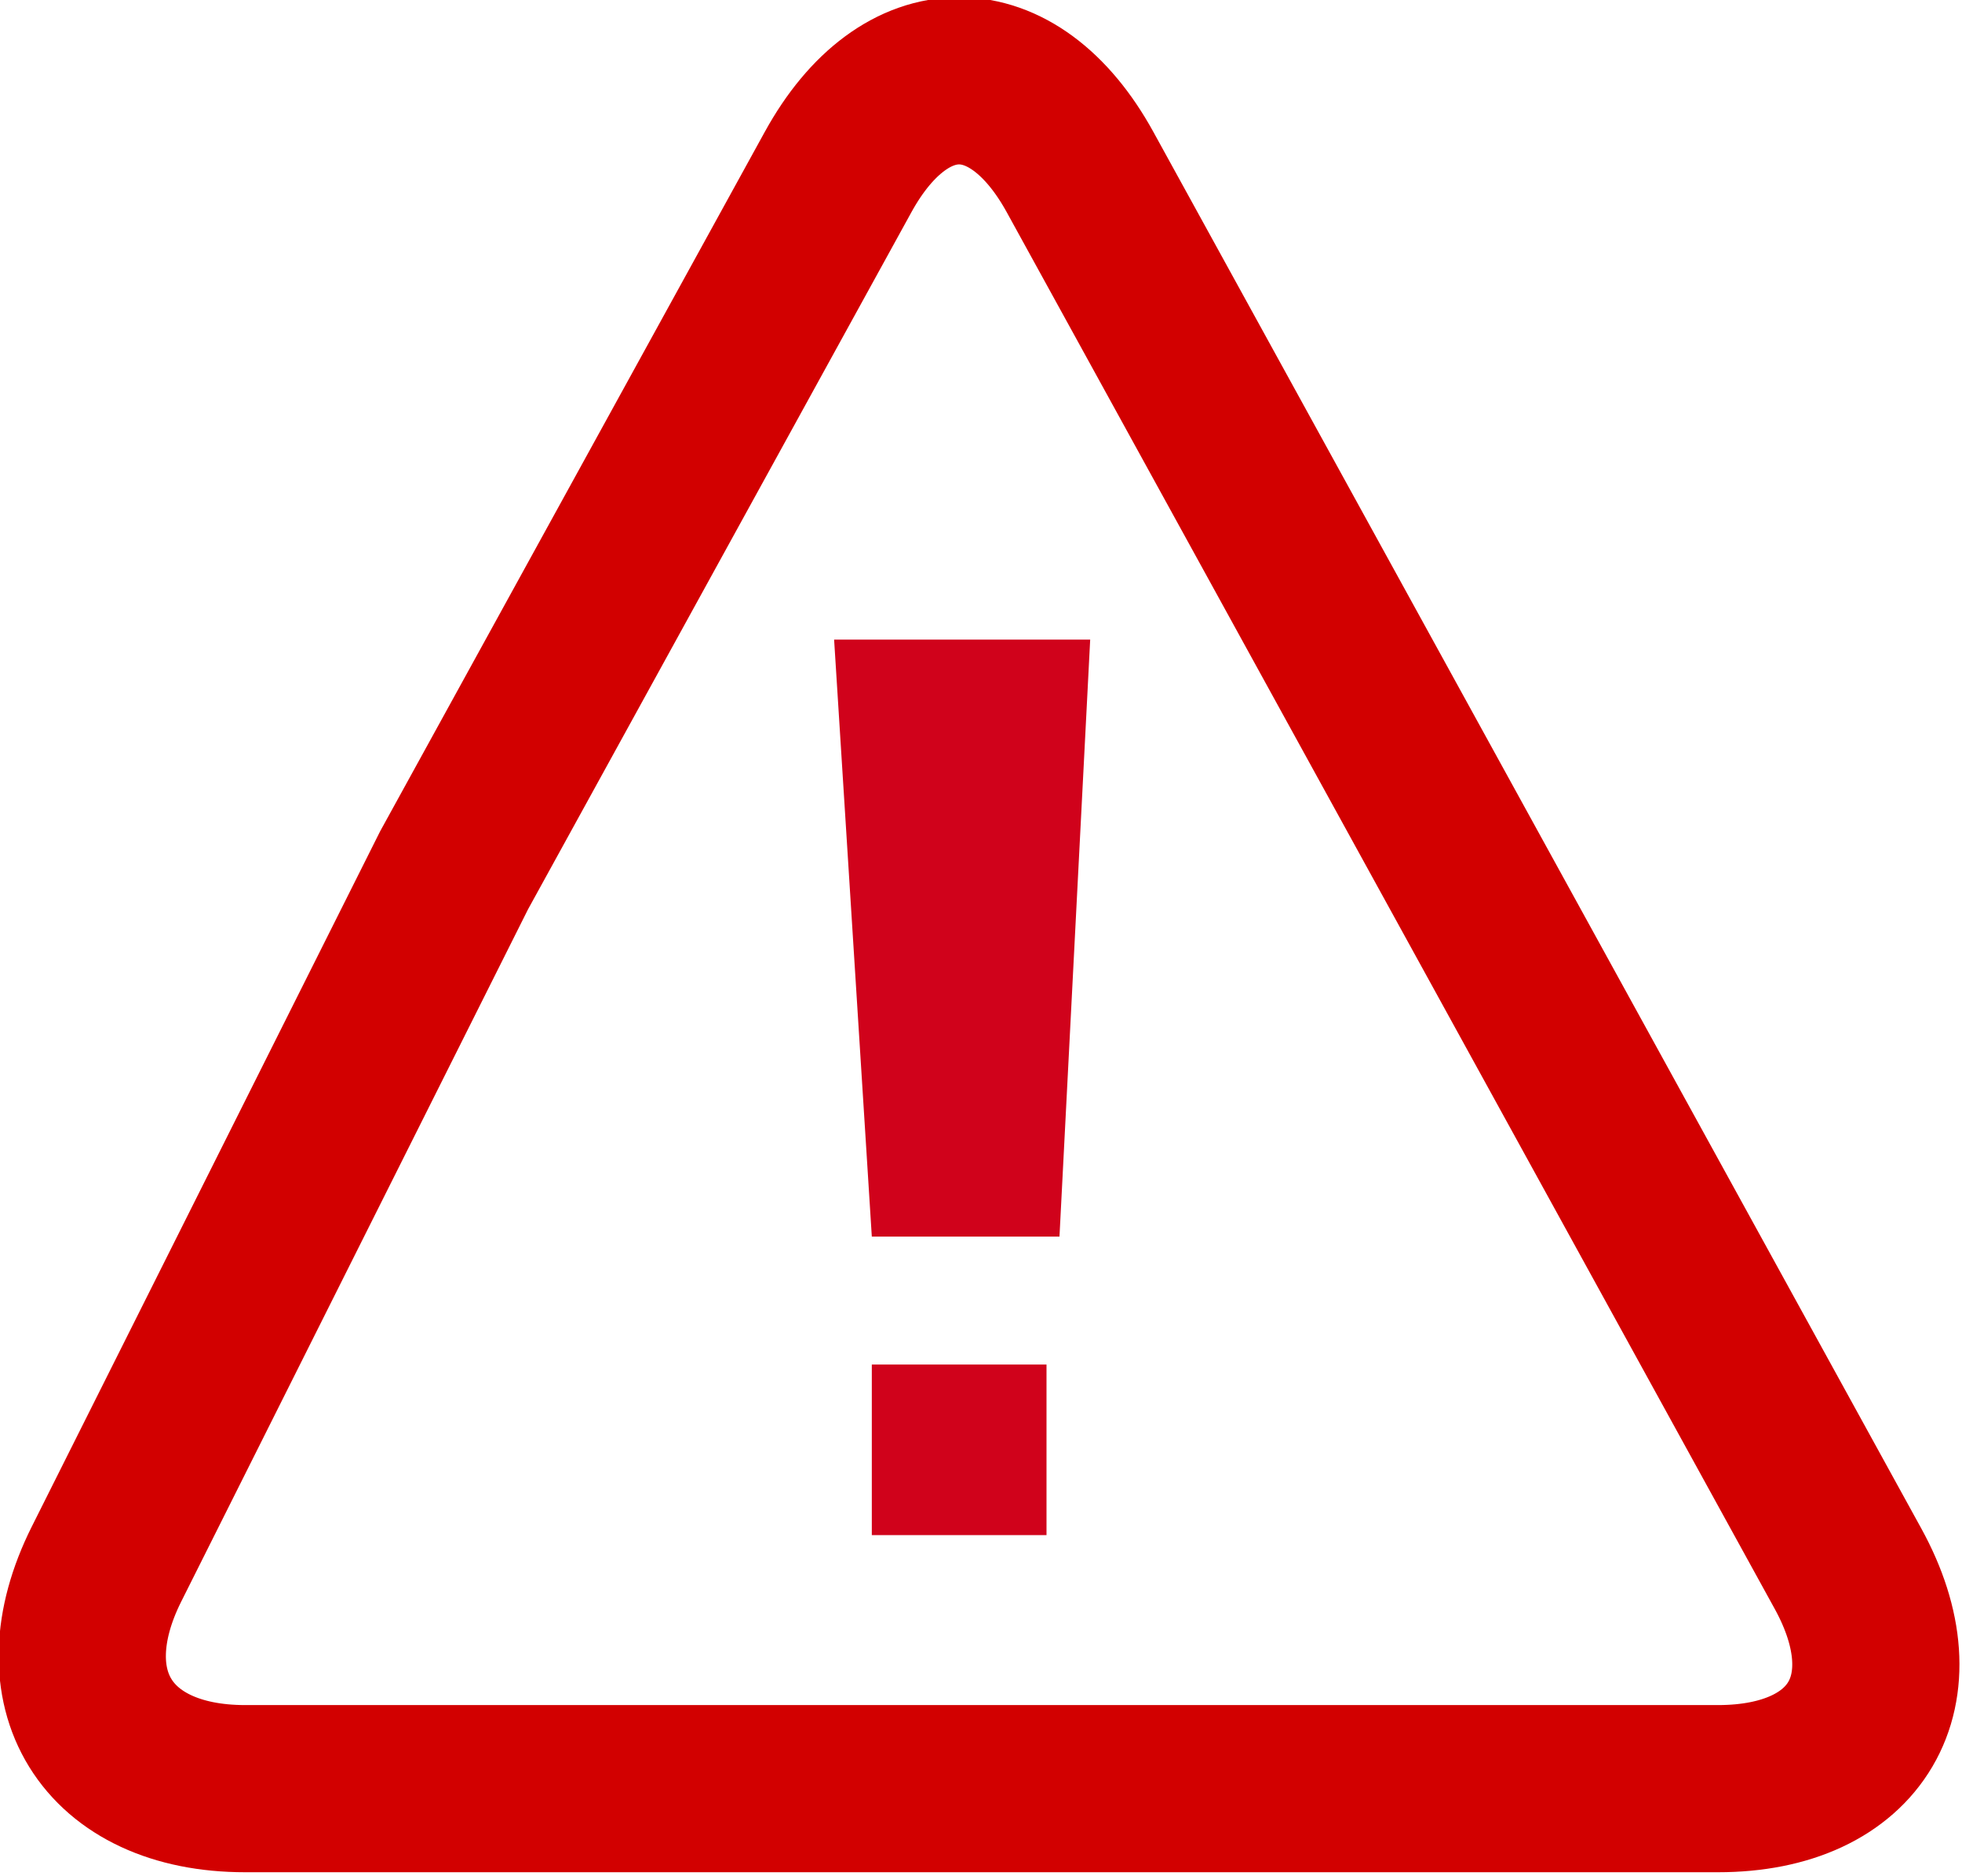
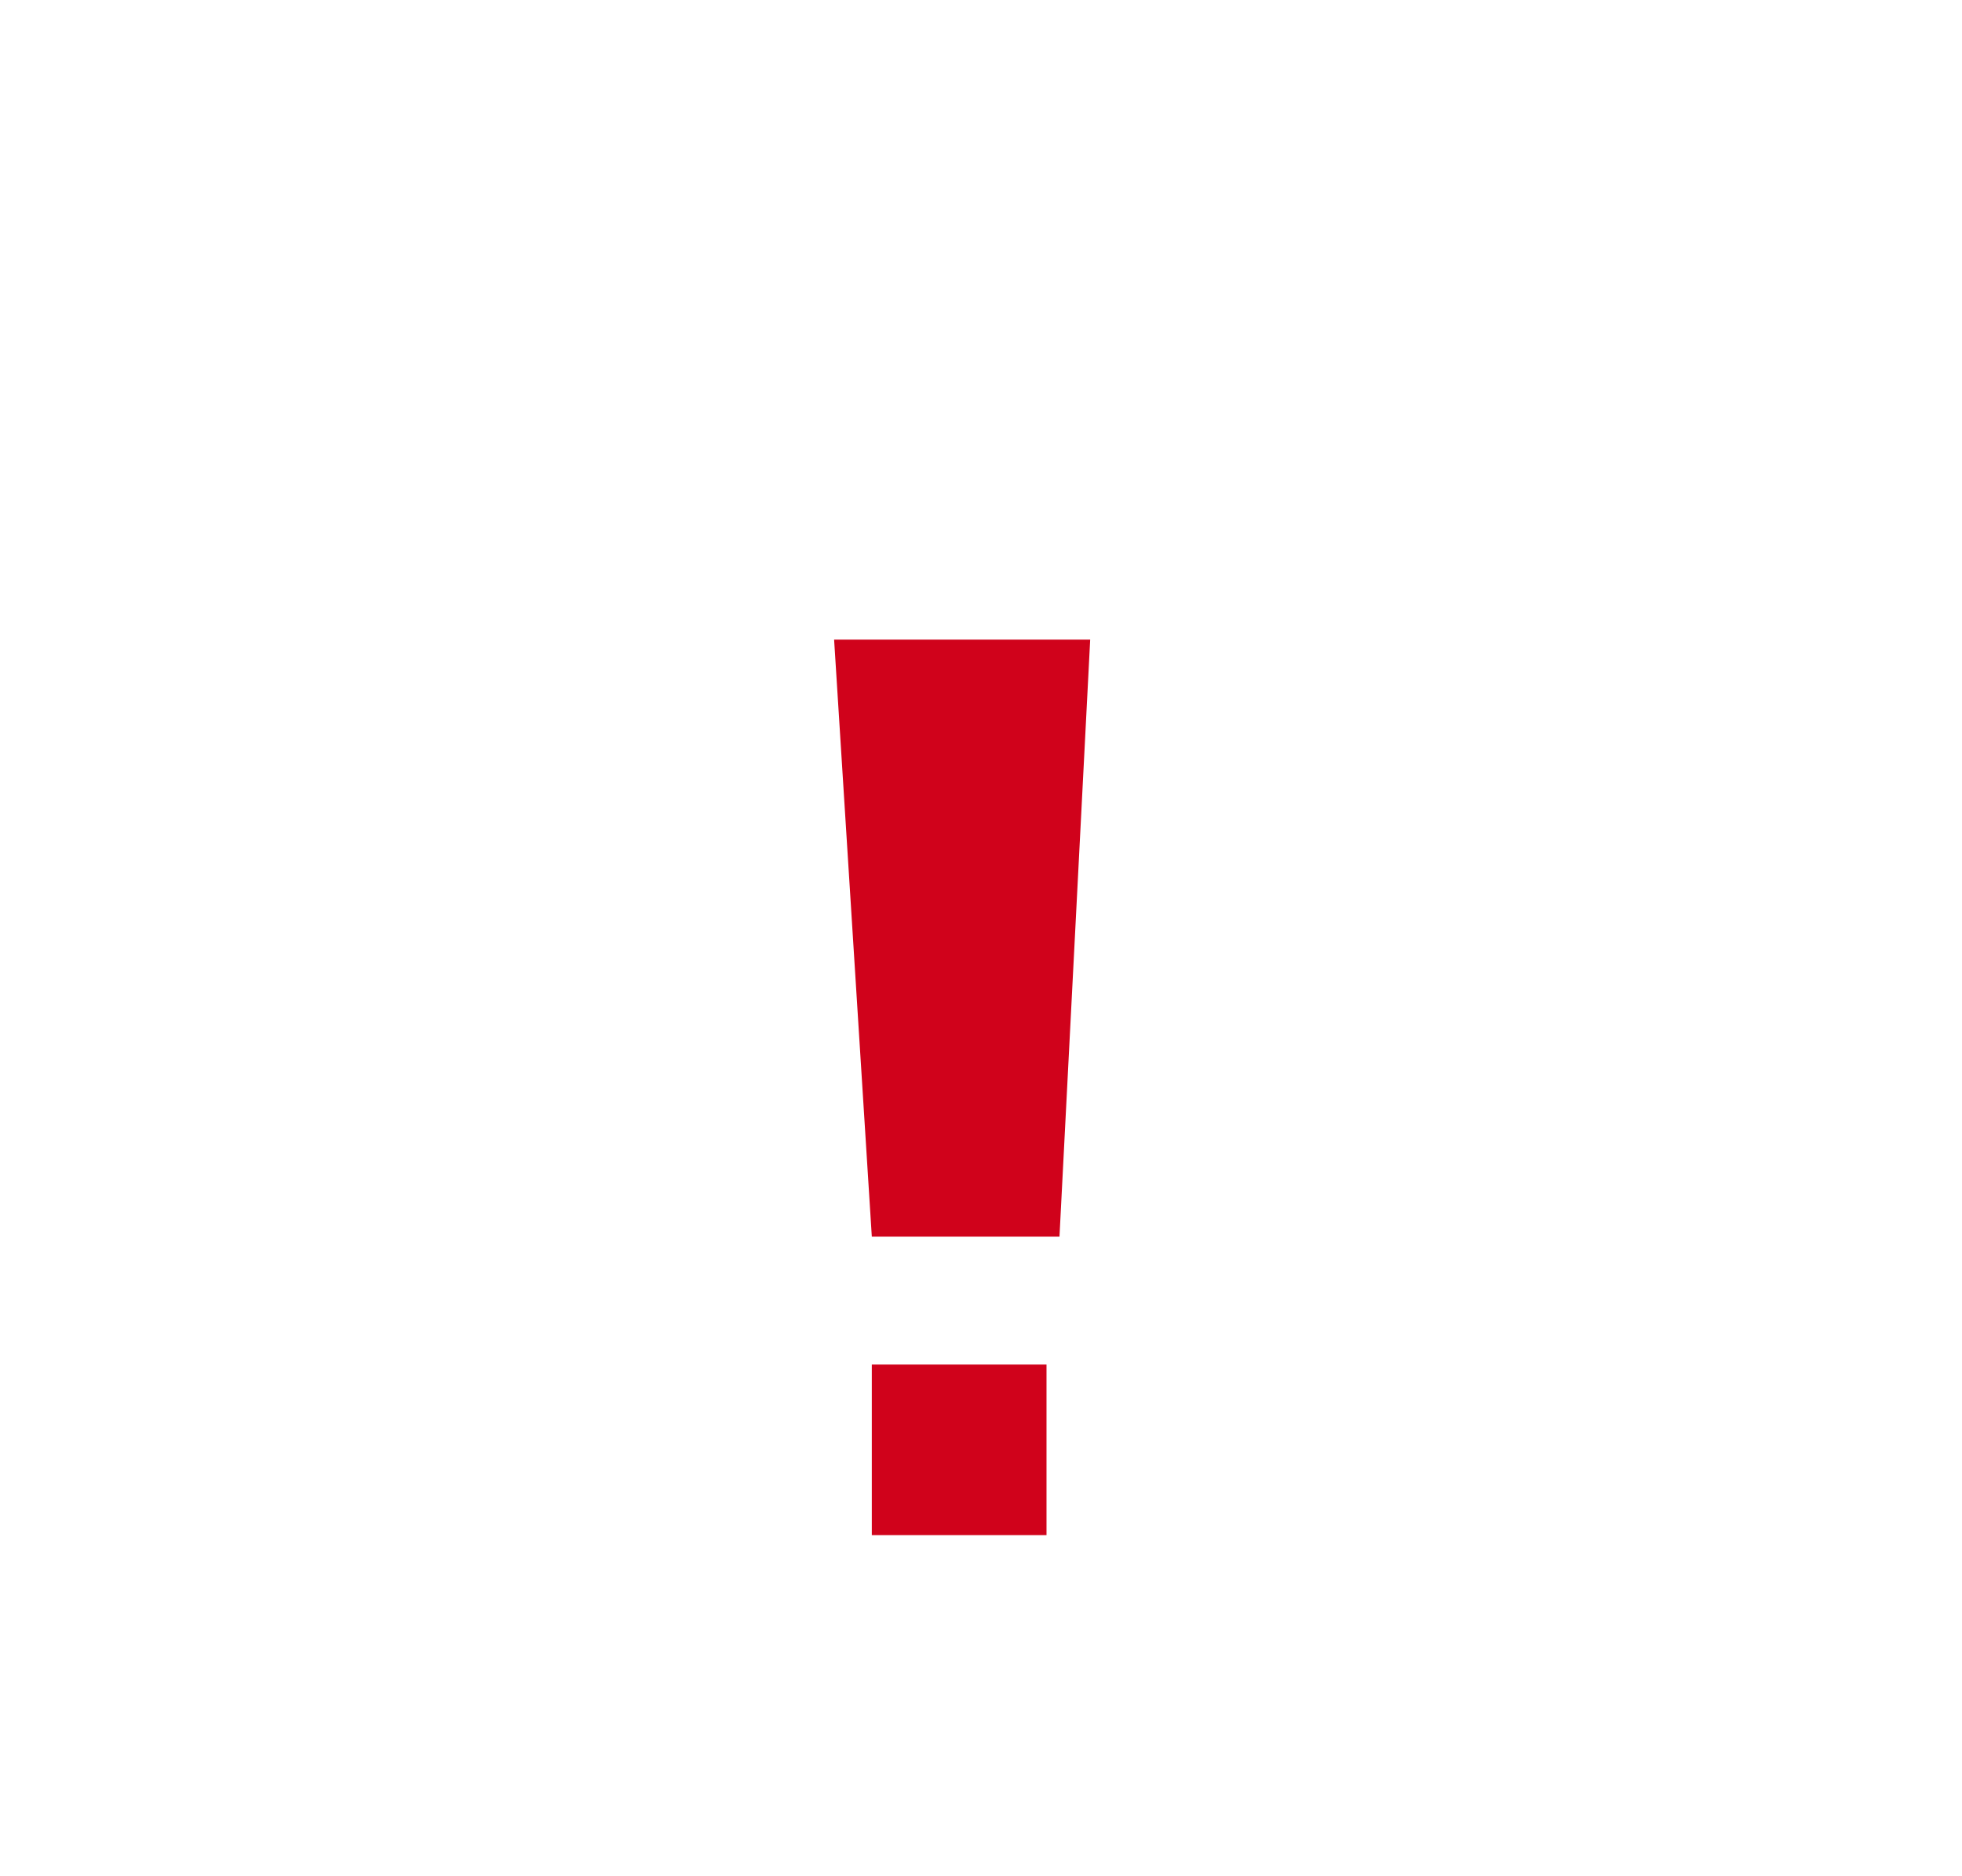
<svg xmlns="http://www.w3.org/2000/svg" width="23" height="22" viewBox="0 0 23 22">
  <g fill="none" fill-rule="evenodd">
-     <path stroke="#D20000" stroke-width="1.96" d="M18.478 20.973H2.873c-1.626 0-2.356-1.173-1.624-2.634l4.074-8.134 4.502-8.188c.783-1.424 2.051-1.427 2.836 0l4.501 8.188 4.502 8.189c.783 1.424.11 2.579-1.524 2.579h-1.662z" />
    <path fill="#D0021B" d="M9.778 7.5h3.002l-.36 7h-2.2l-.442-7zm.442 8.5h2.048v2H10.22v-2z" />
  </g>
</svg>